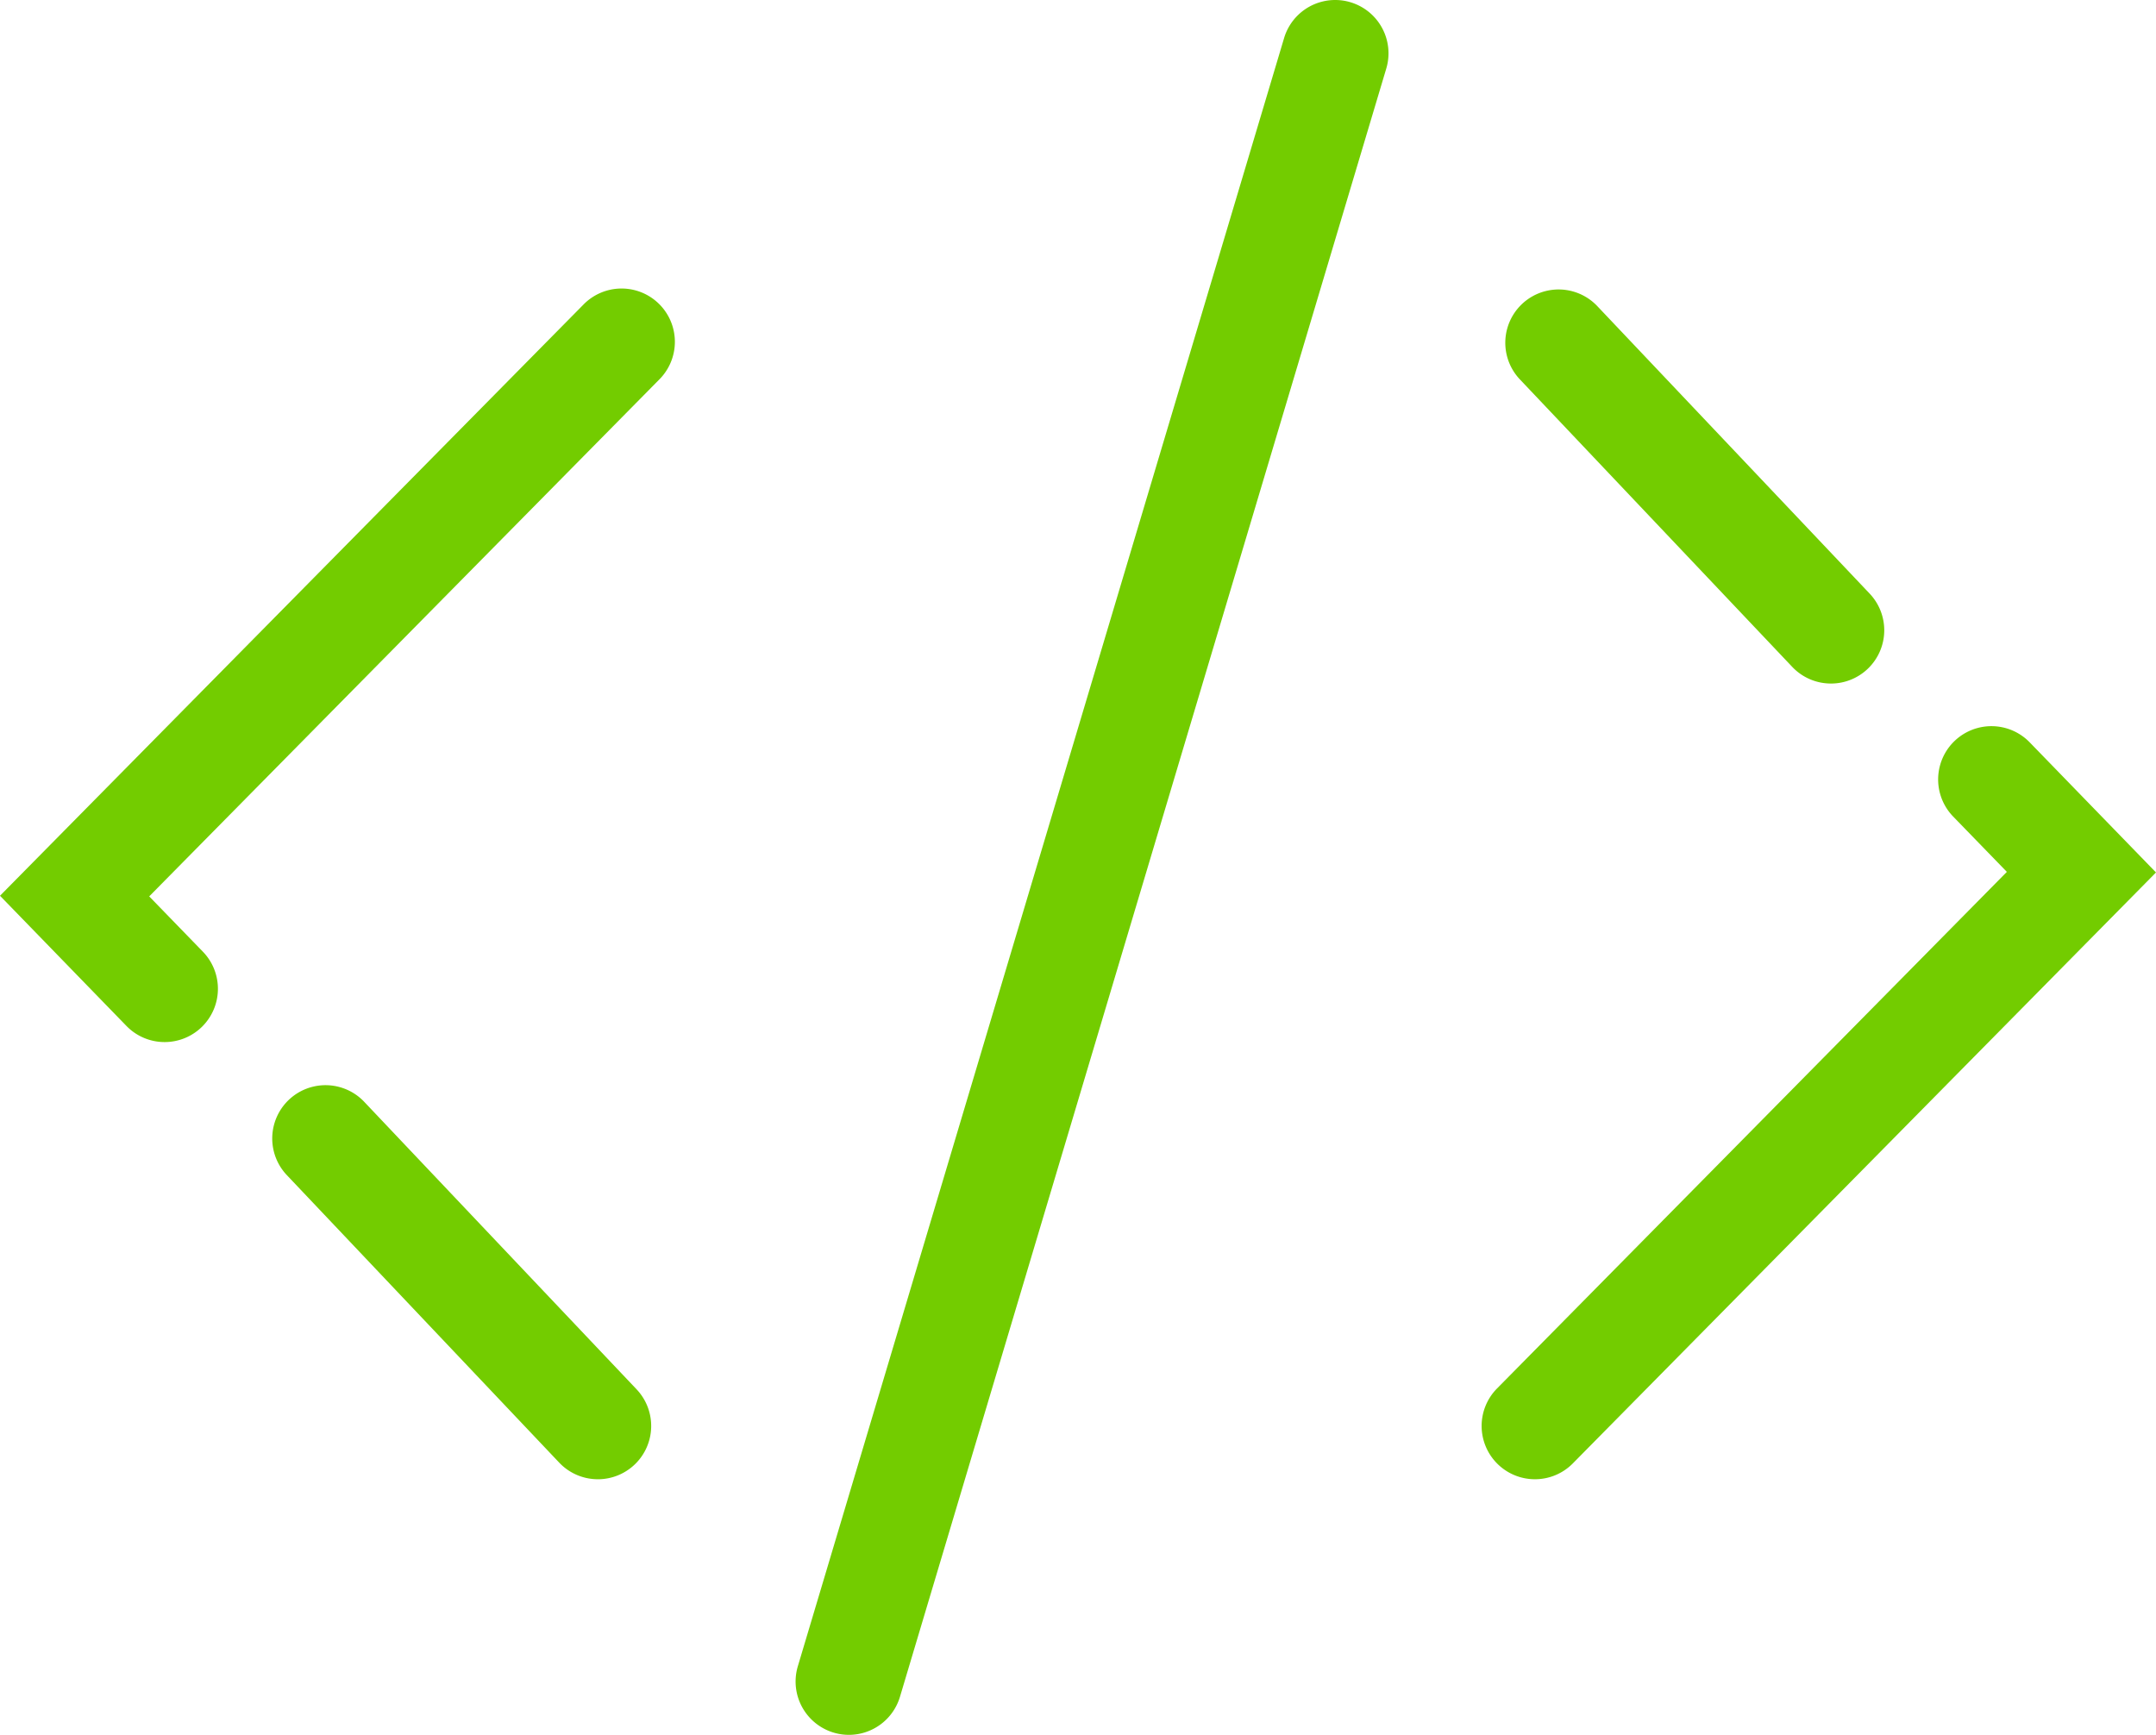
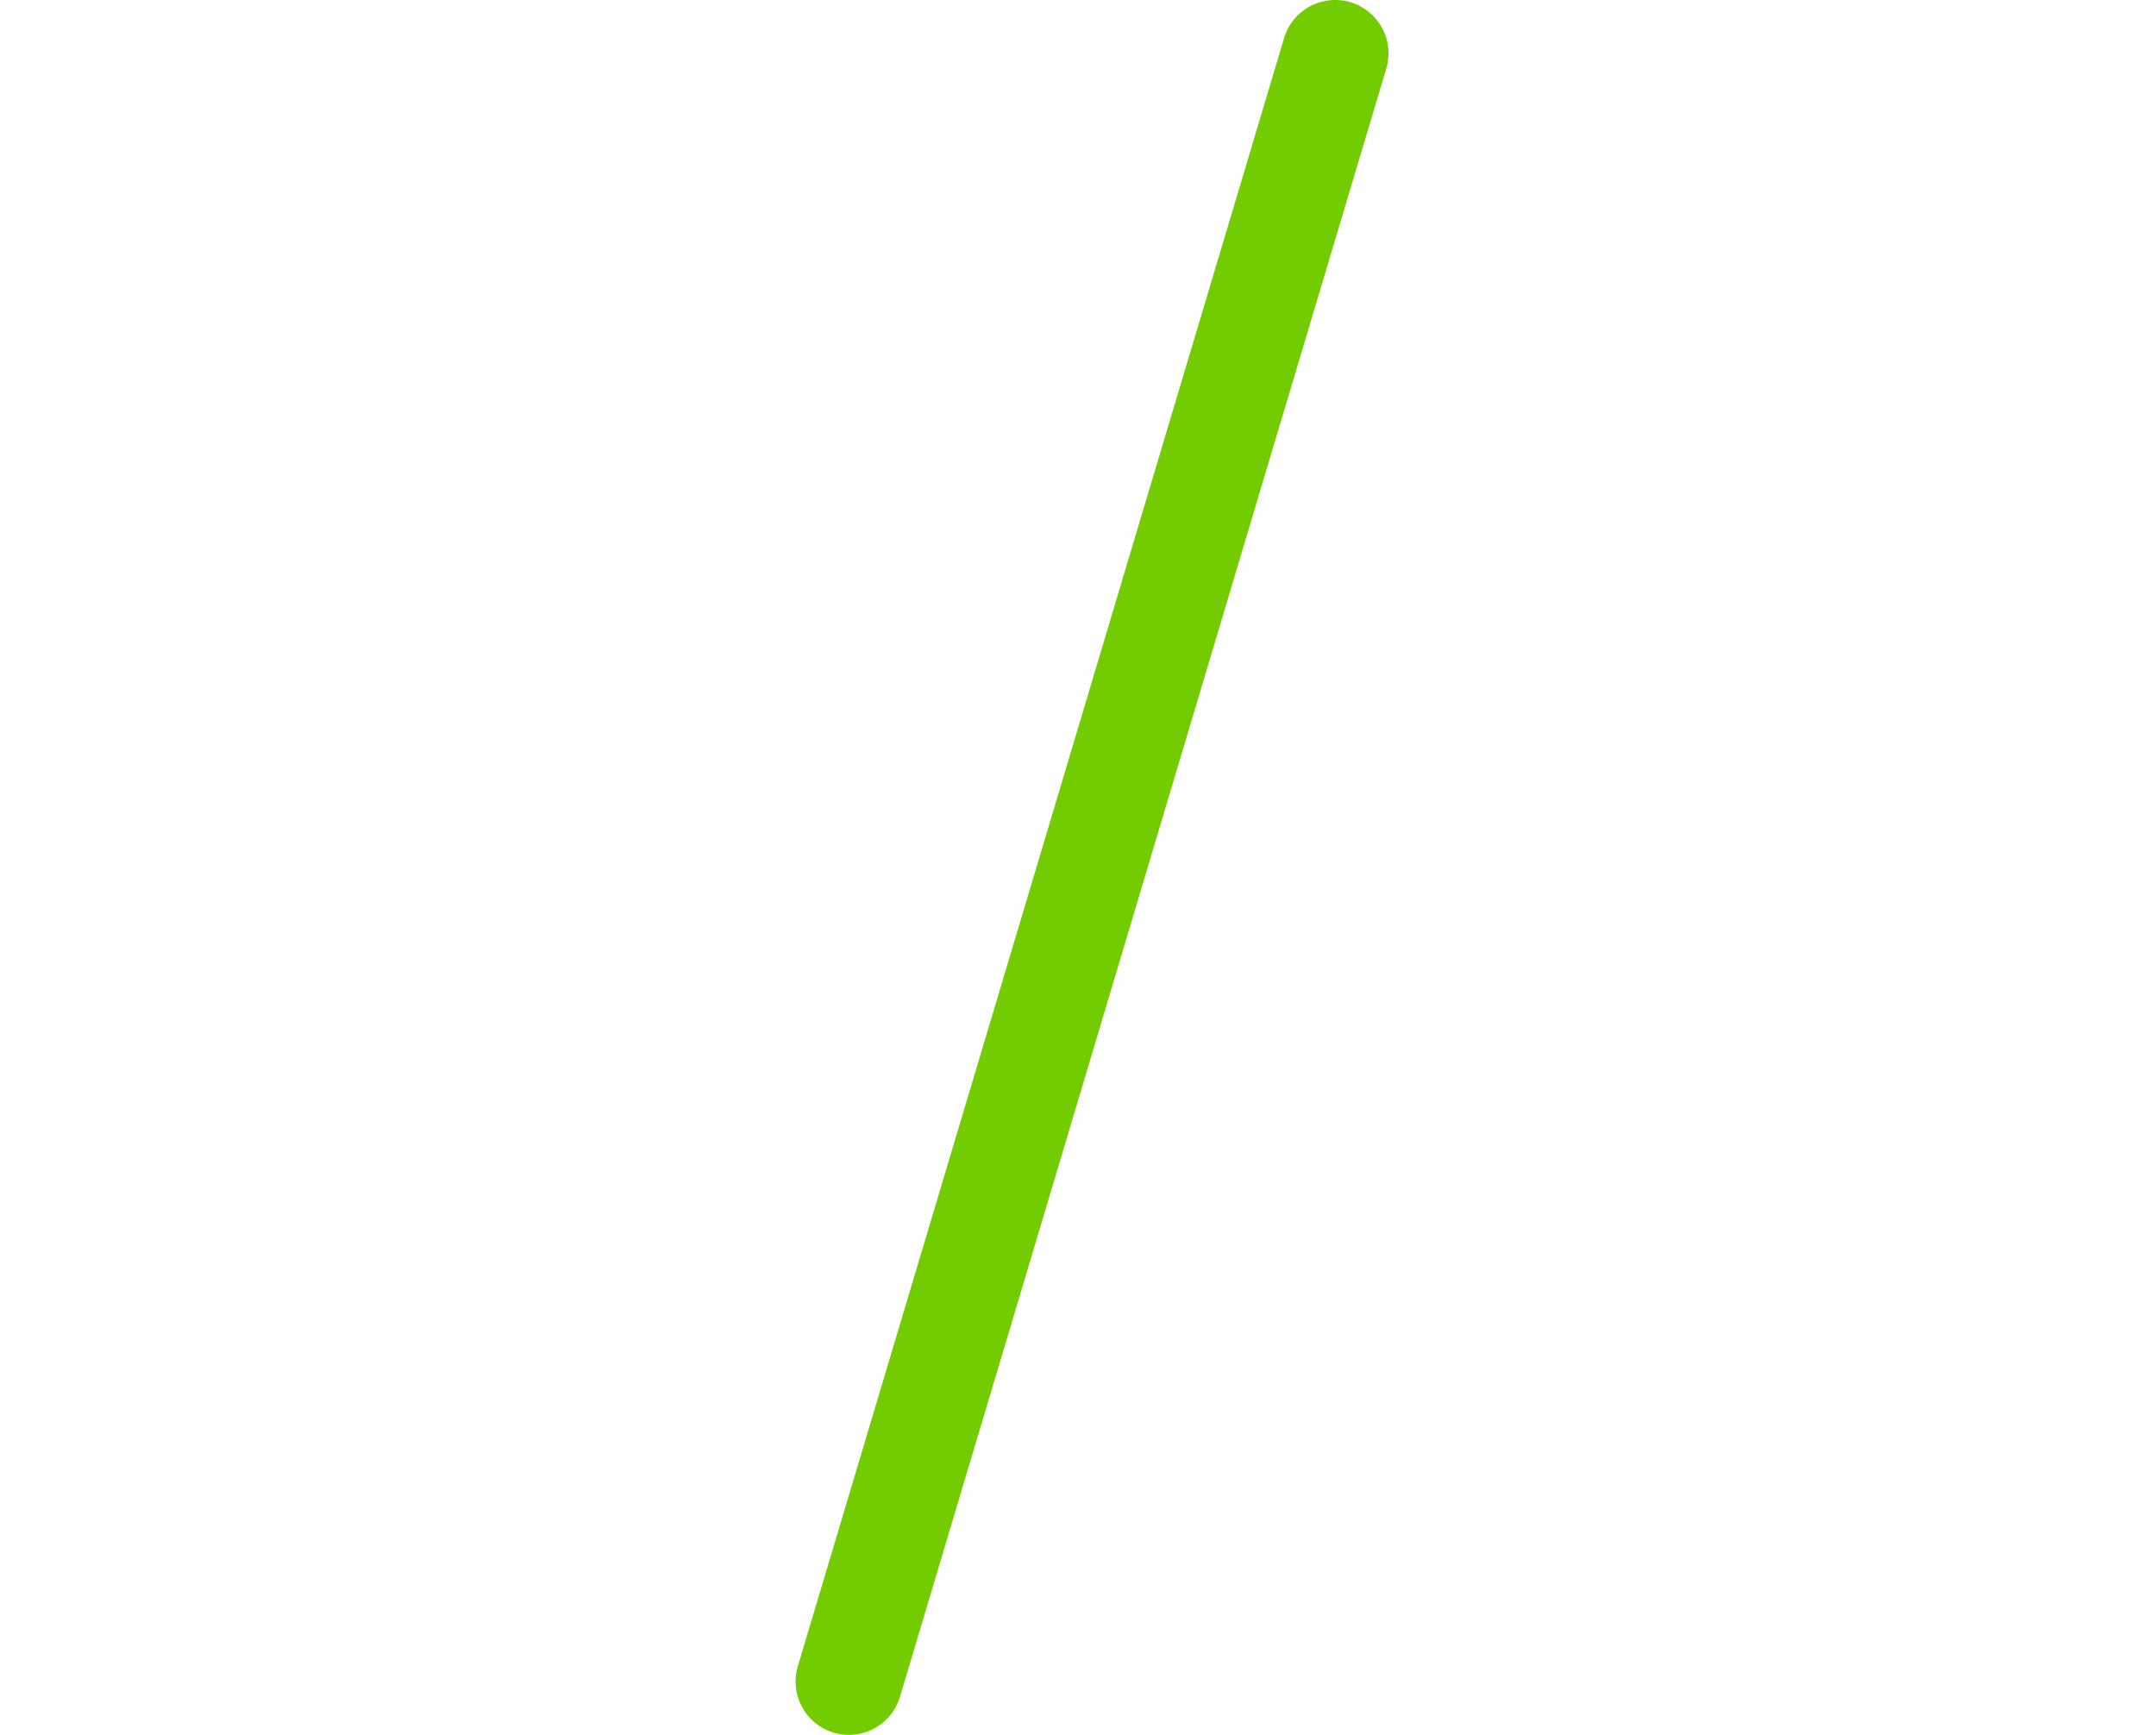
<svg xmlns="http://www.w3.org/2000/svg" id="Layer_1" data-name="Layer 1" viewBox="0 0 124.265 100">
  <defs>
    <style>.cls-1{fill:#73cc00;}</style>
  </defs>
  <title>module_customization</title>
  <path class="cls-1" d="M48.929,100a3.074,3.074,0,0,1-2.945-3.952L74.011,2.194A3.072,3.072,0,0,1,79.9,3.952L51.871,97.806A3.073,3.073,0,0,1,48.929,100Z" />
-   <path class="cls-1" d="M88.468,85.266a3.072,3.072,0,0,1-2.186-5.23l29.387-29.78-3.093-3.187a3.072,3.072,0,0,1,4.409-4.279l7.28,7.5L90.655,84.351A3.063,3.063,0,0,1,88.468,85.266Z" />
-   <path class="cls-1" d="M105.531,39.4a3.063,3.063,0,0,1-2.231-.959l-15.725-16.6a3.072,3.072,0,0,1,4.46-4.225l15.725,16.6a3.072,3.072,0,0,1-2.23,5.185Z" />
-   <path class="cls-1" d="M9.485,60.067a3.063,3.063,0,0,1-2.2-.933L0,51.633,33.611,17.574a3.072,3.072,0,1,1,4.373,4.315L8.6,51.669l3.093,3.187a3.072,3.072,0,0,1-2.2,5.211Z" />
-   <path class="cls-1" d="M34.461,85.266a3.063,3.063,0,0,1-2.231-.959l-15.725-16.6a3.072,3.072,0,0,1,4.46-4.225l15.725,16.6a3.072,3.072,0,0,1-2.23,5.185Z" />
</svg>